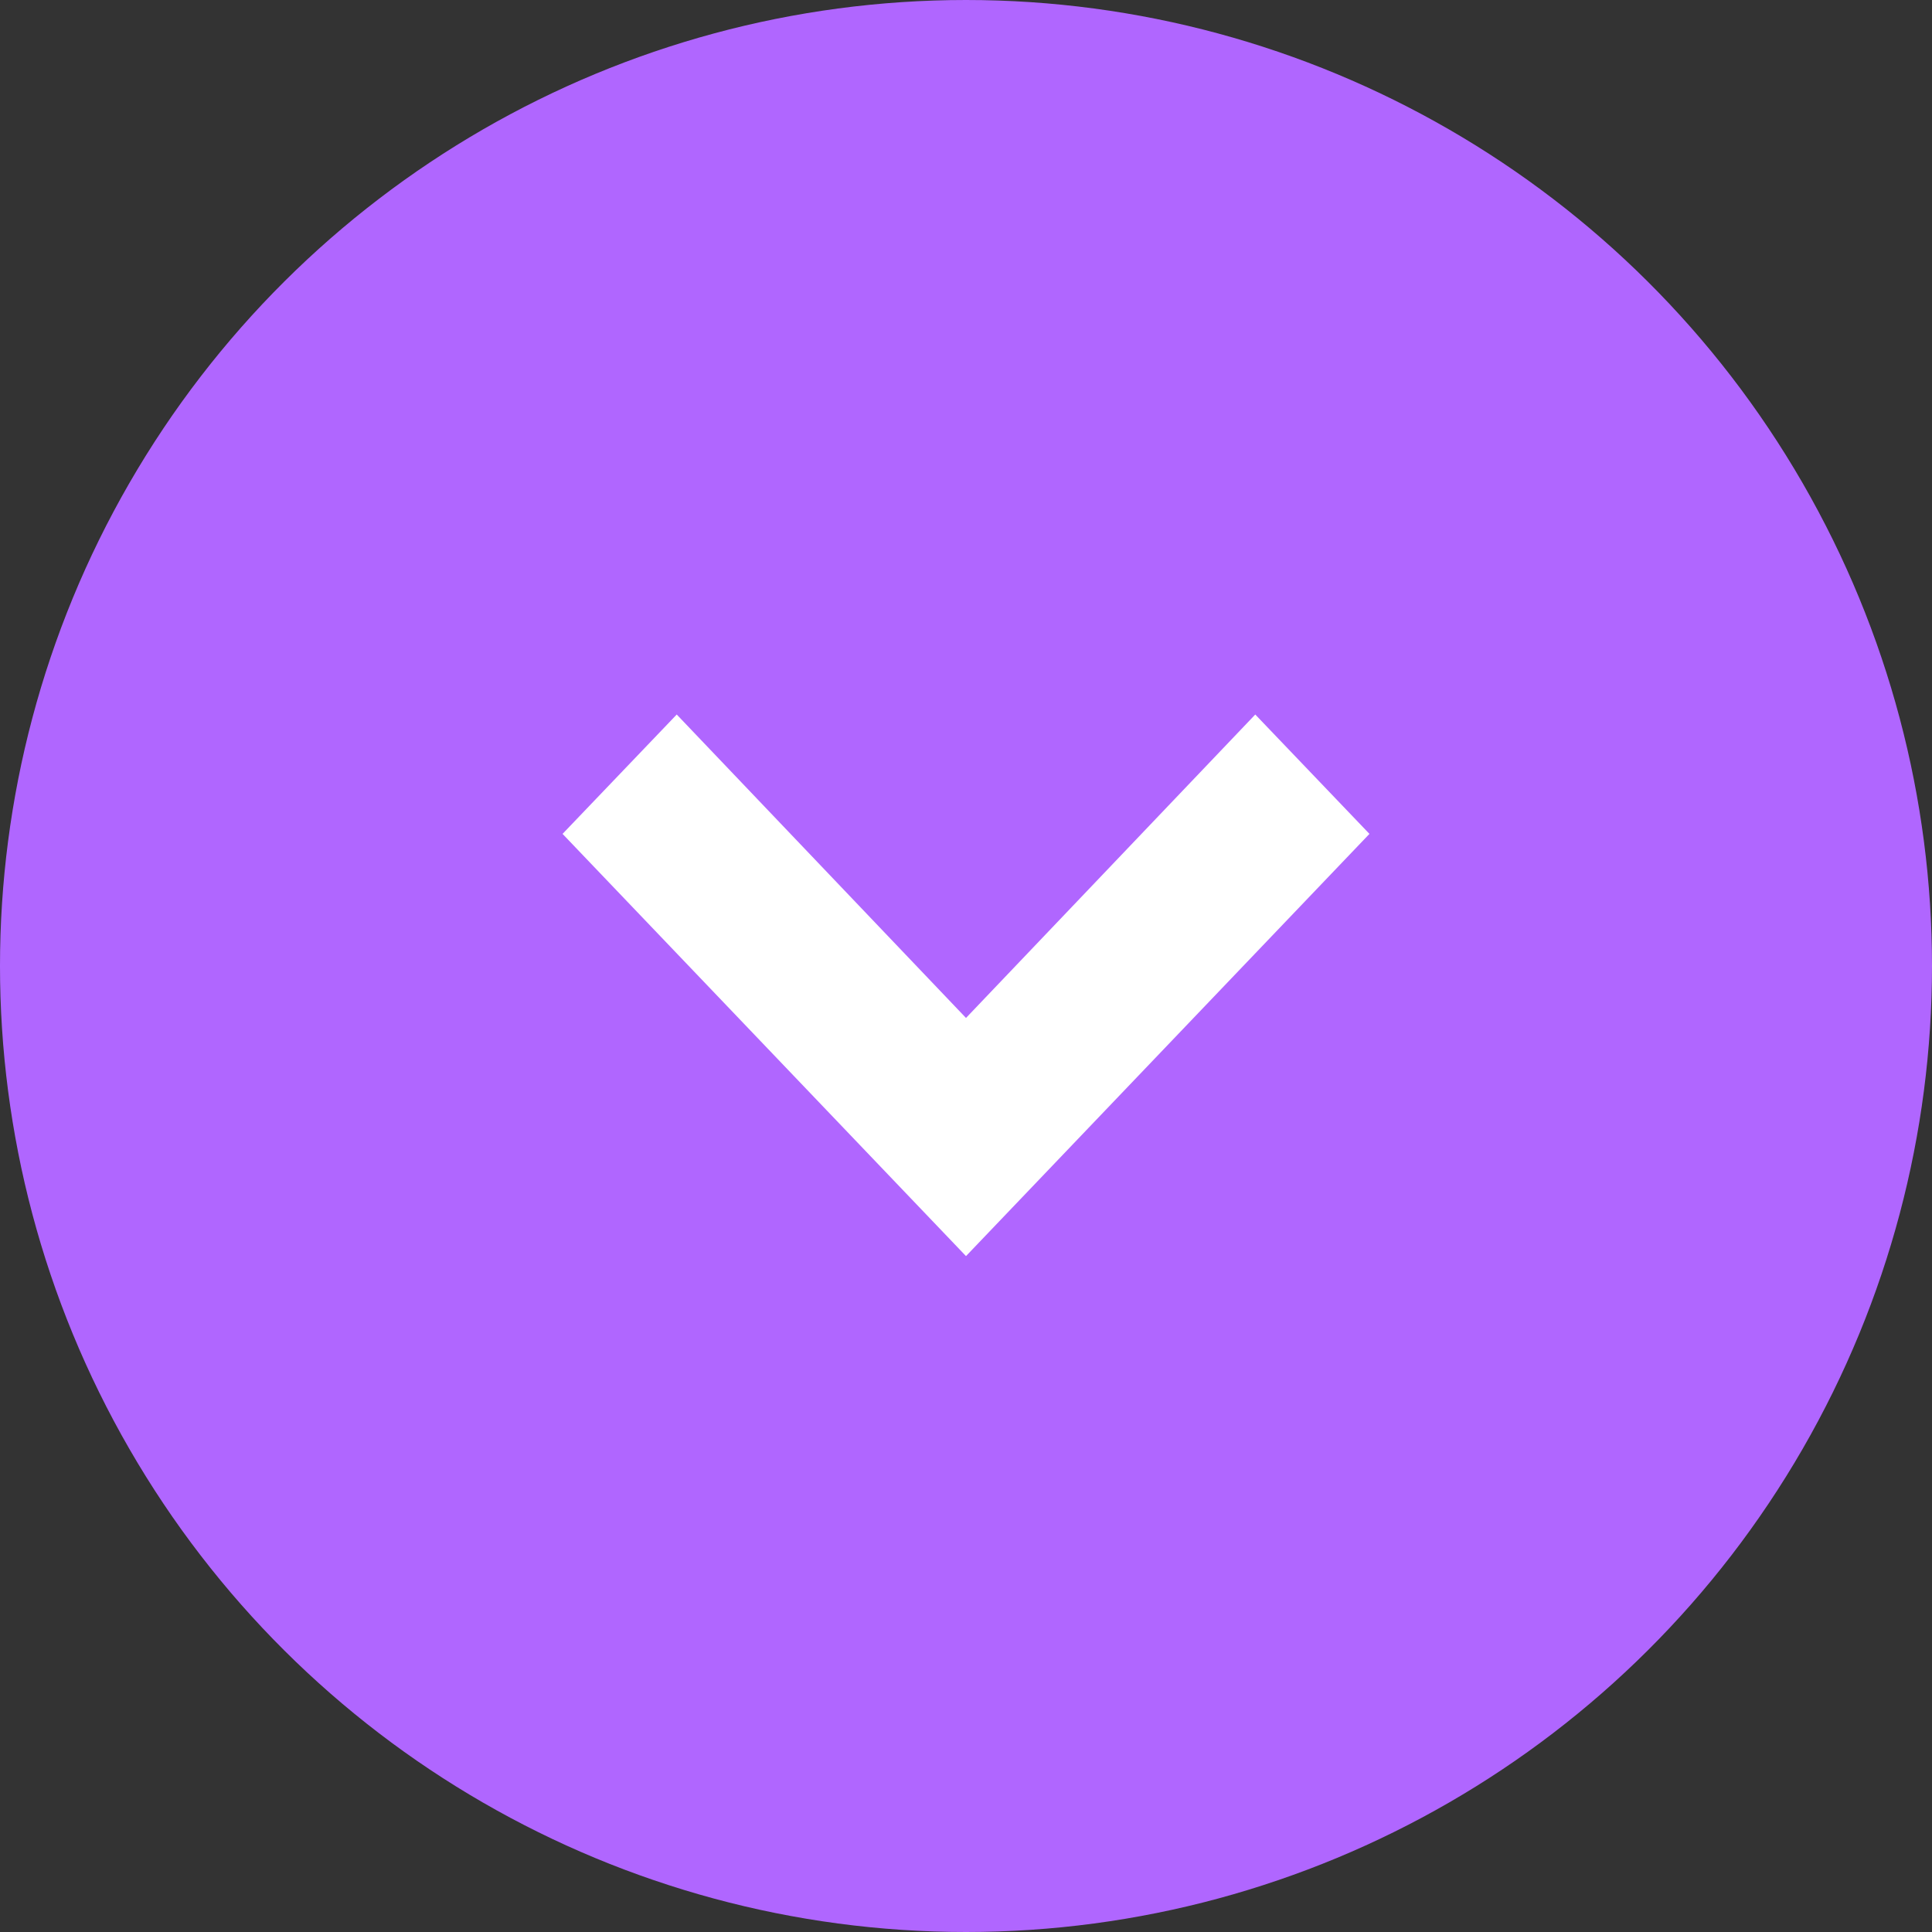
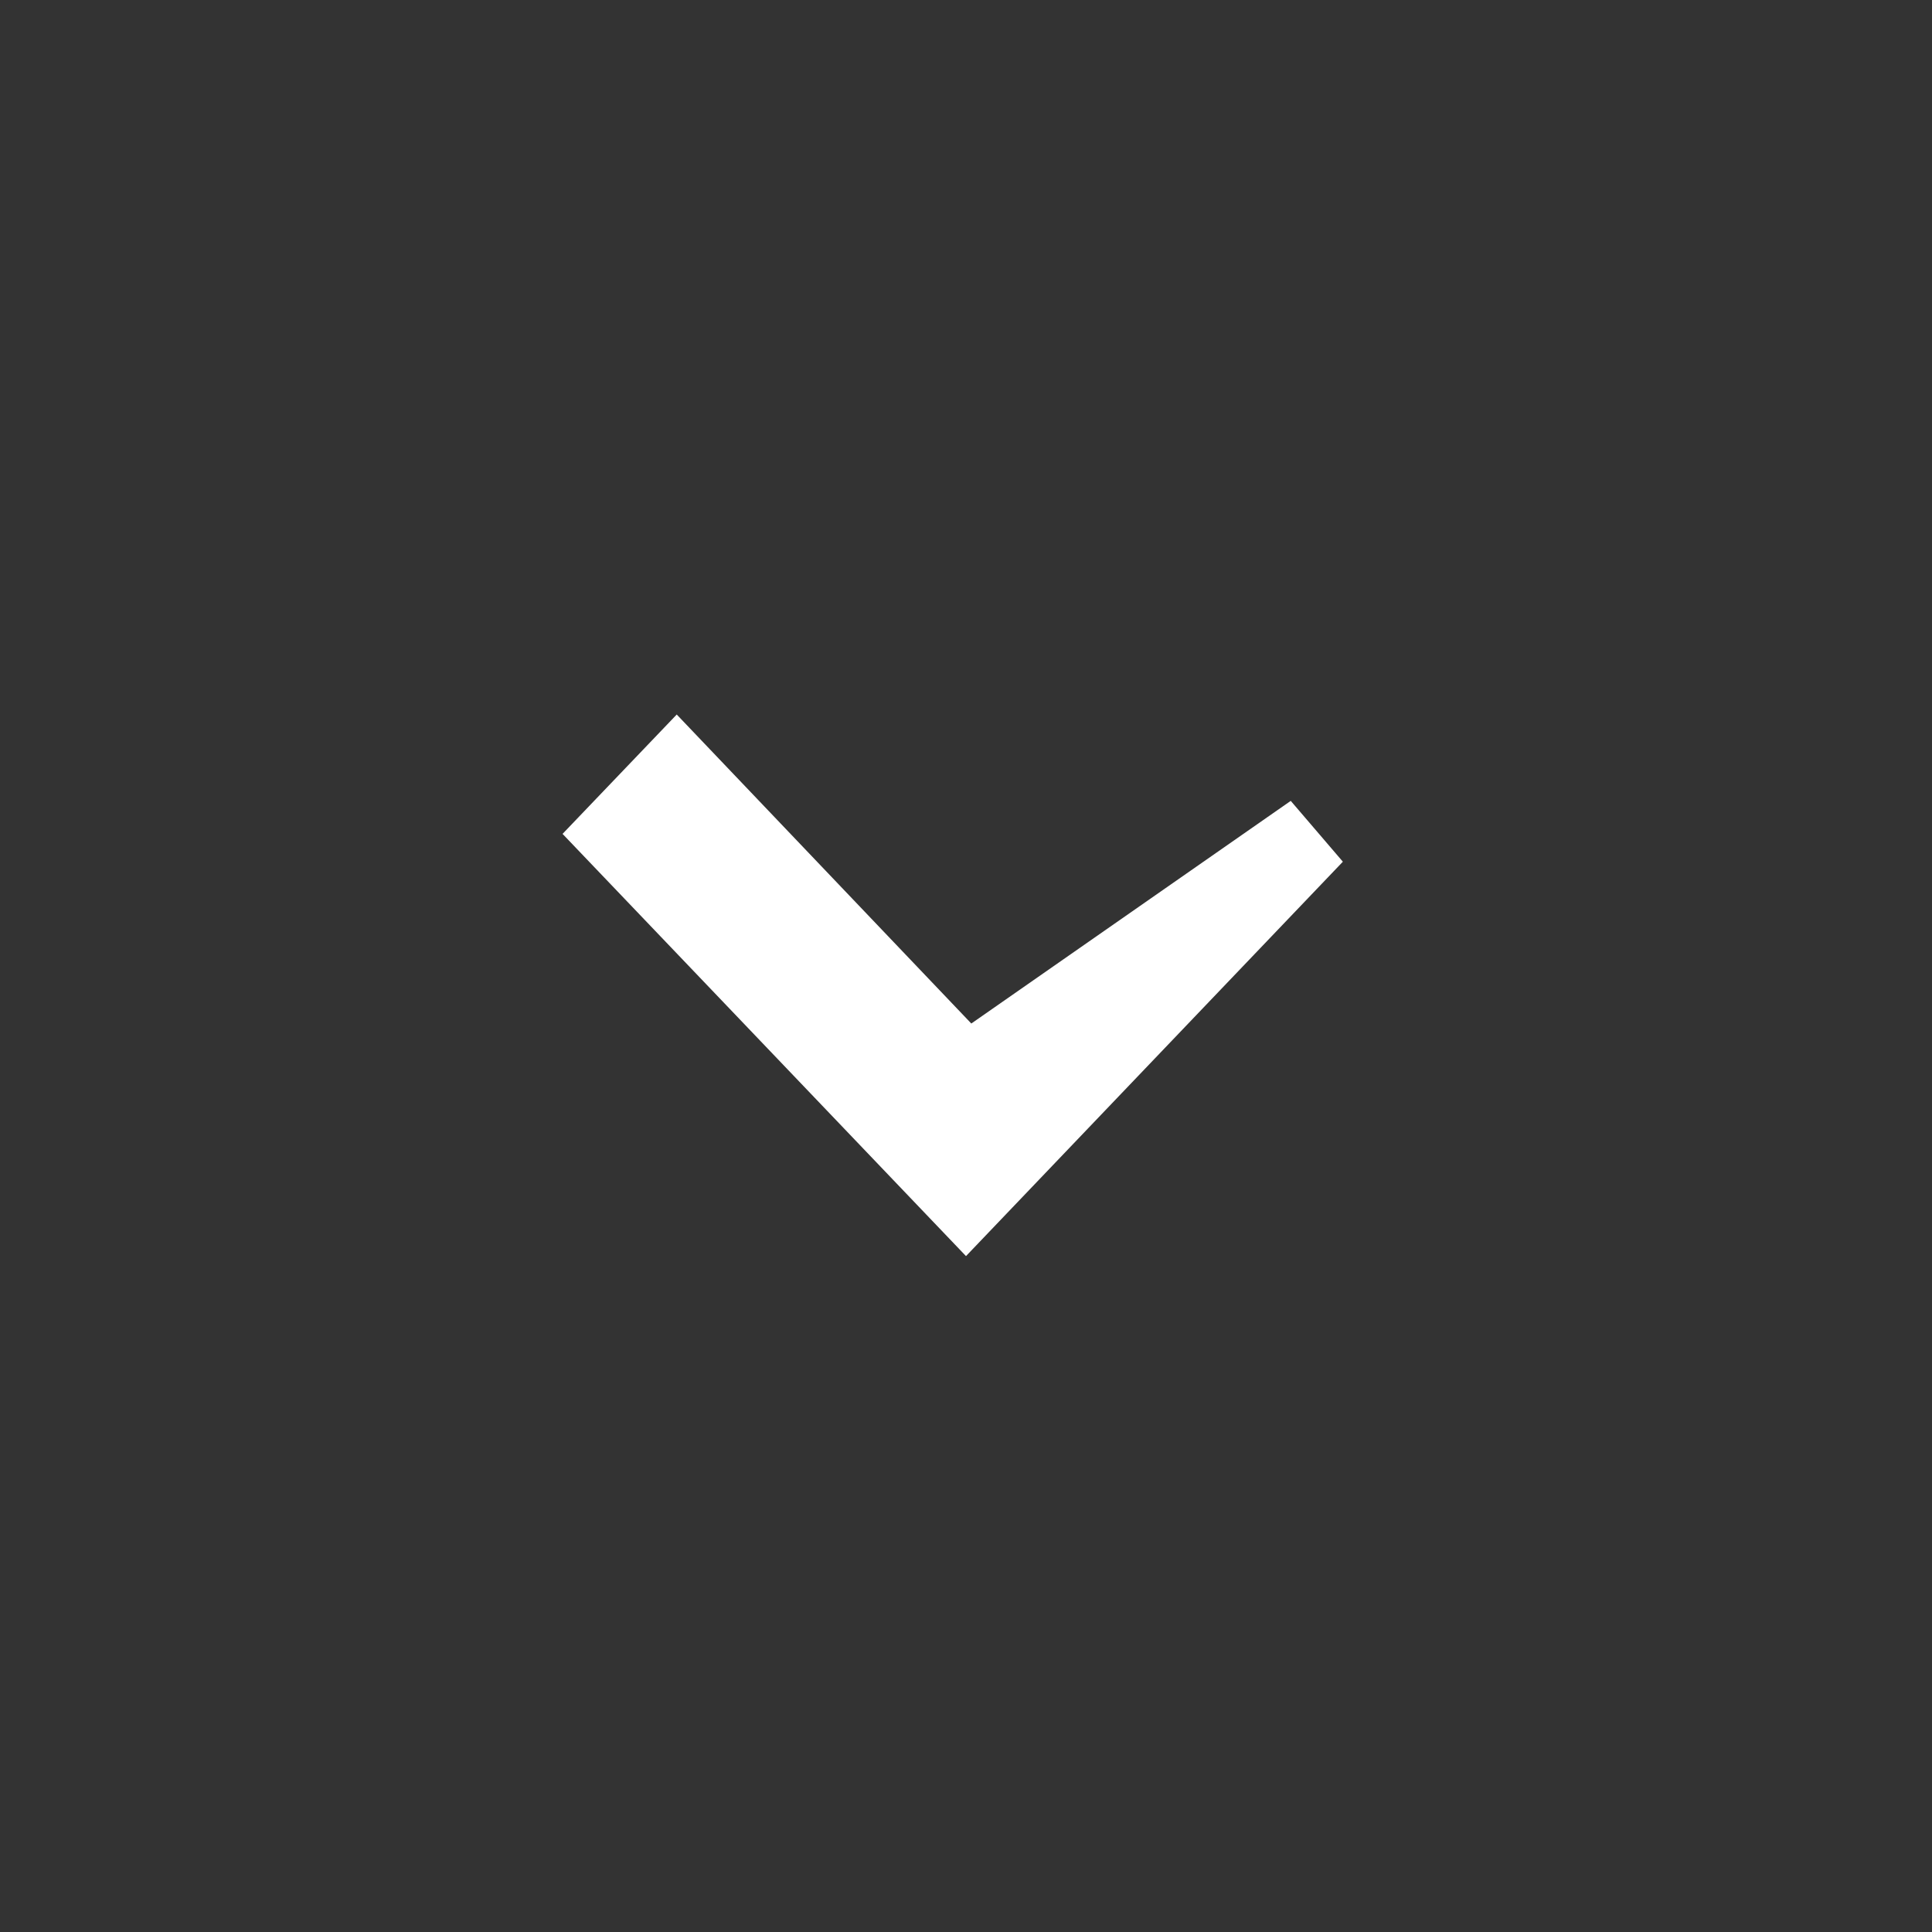
<svg xmlns="http://www.w3.org/2000/svg" width="24" height="24" viewBox="0 0 24 24" fill="none">
  <rect x="0" y="0" width="24" height="24" fill="#333333" stroke="none" />
-   <circle cx="12" cy="12" r="12" transform="rotate(90 12 12)" fill="#B066FF" />
-   <path d="M8.406 9.6L7.68 10.359L12 14.88L16.32 10.359L15.594 9.6L12 13.37L8.406 9.6Z" fill="white" stroke="white" />
+   <path d="M8.406 9.6L7.68 10.359L12 14.88L16.32 10.359L12 13.37L8.406 9.6Z" fill="white" stroke="white" />
</svg>